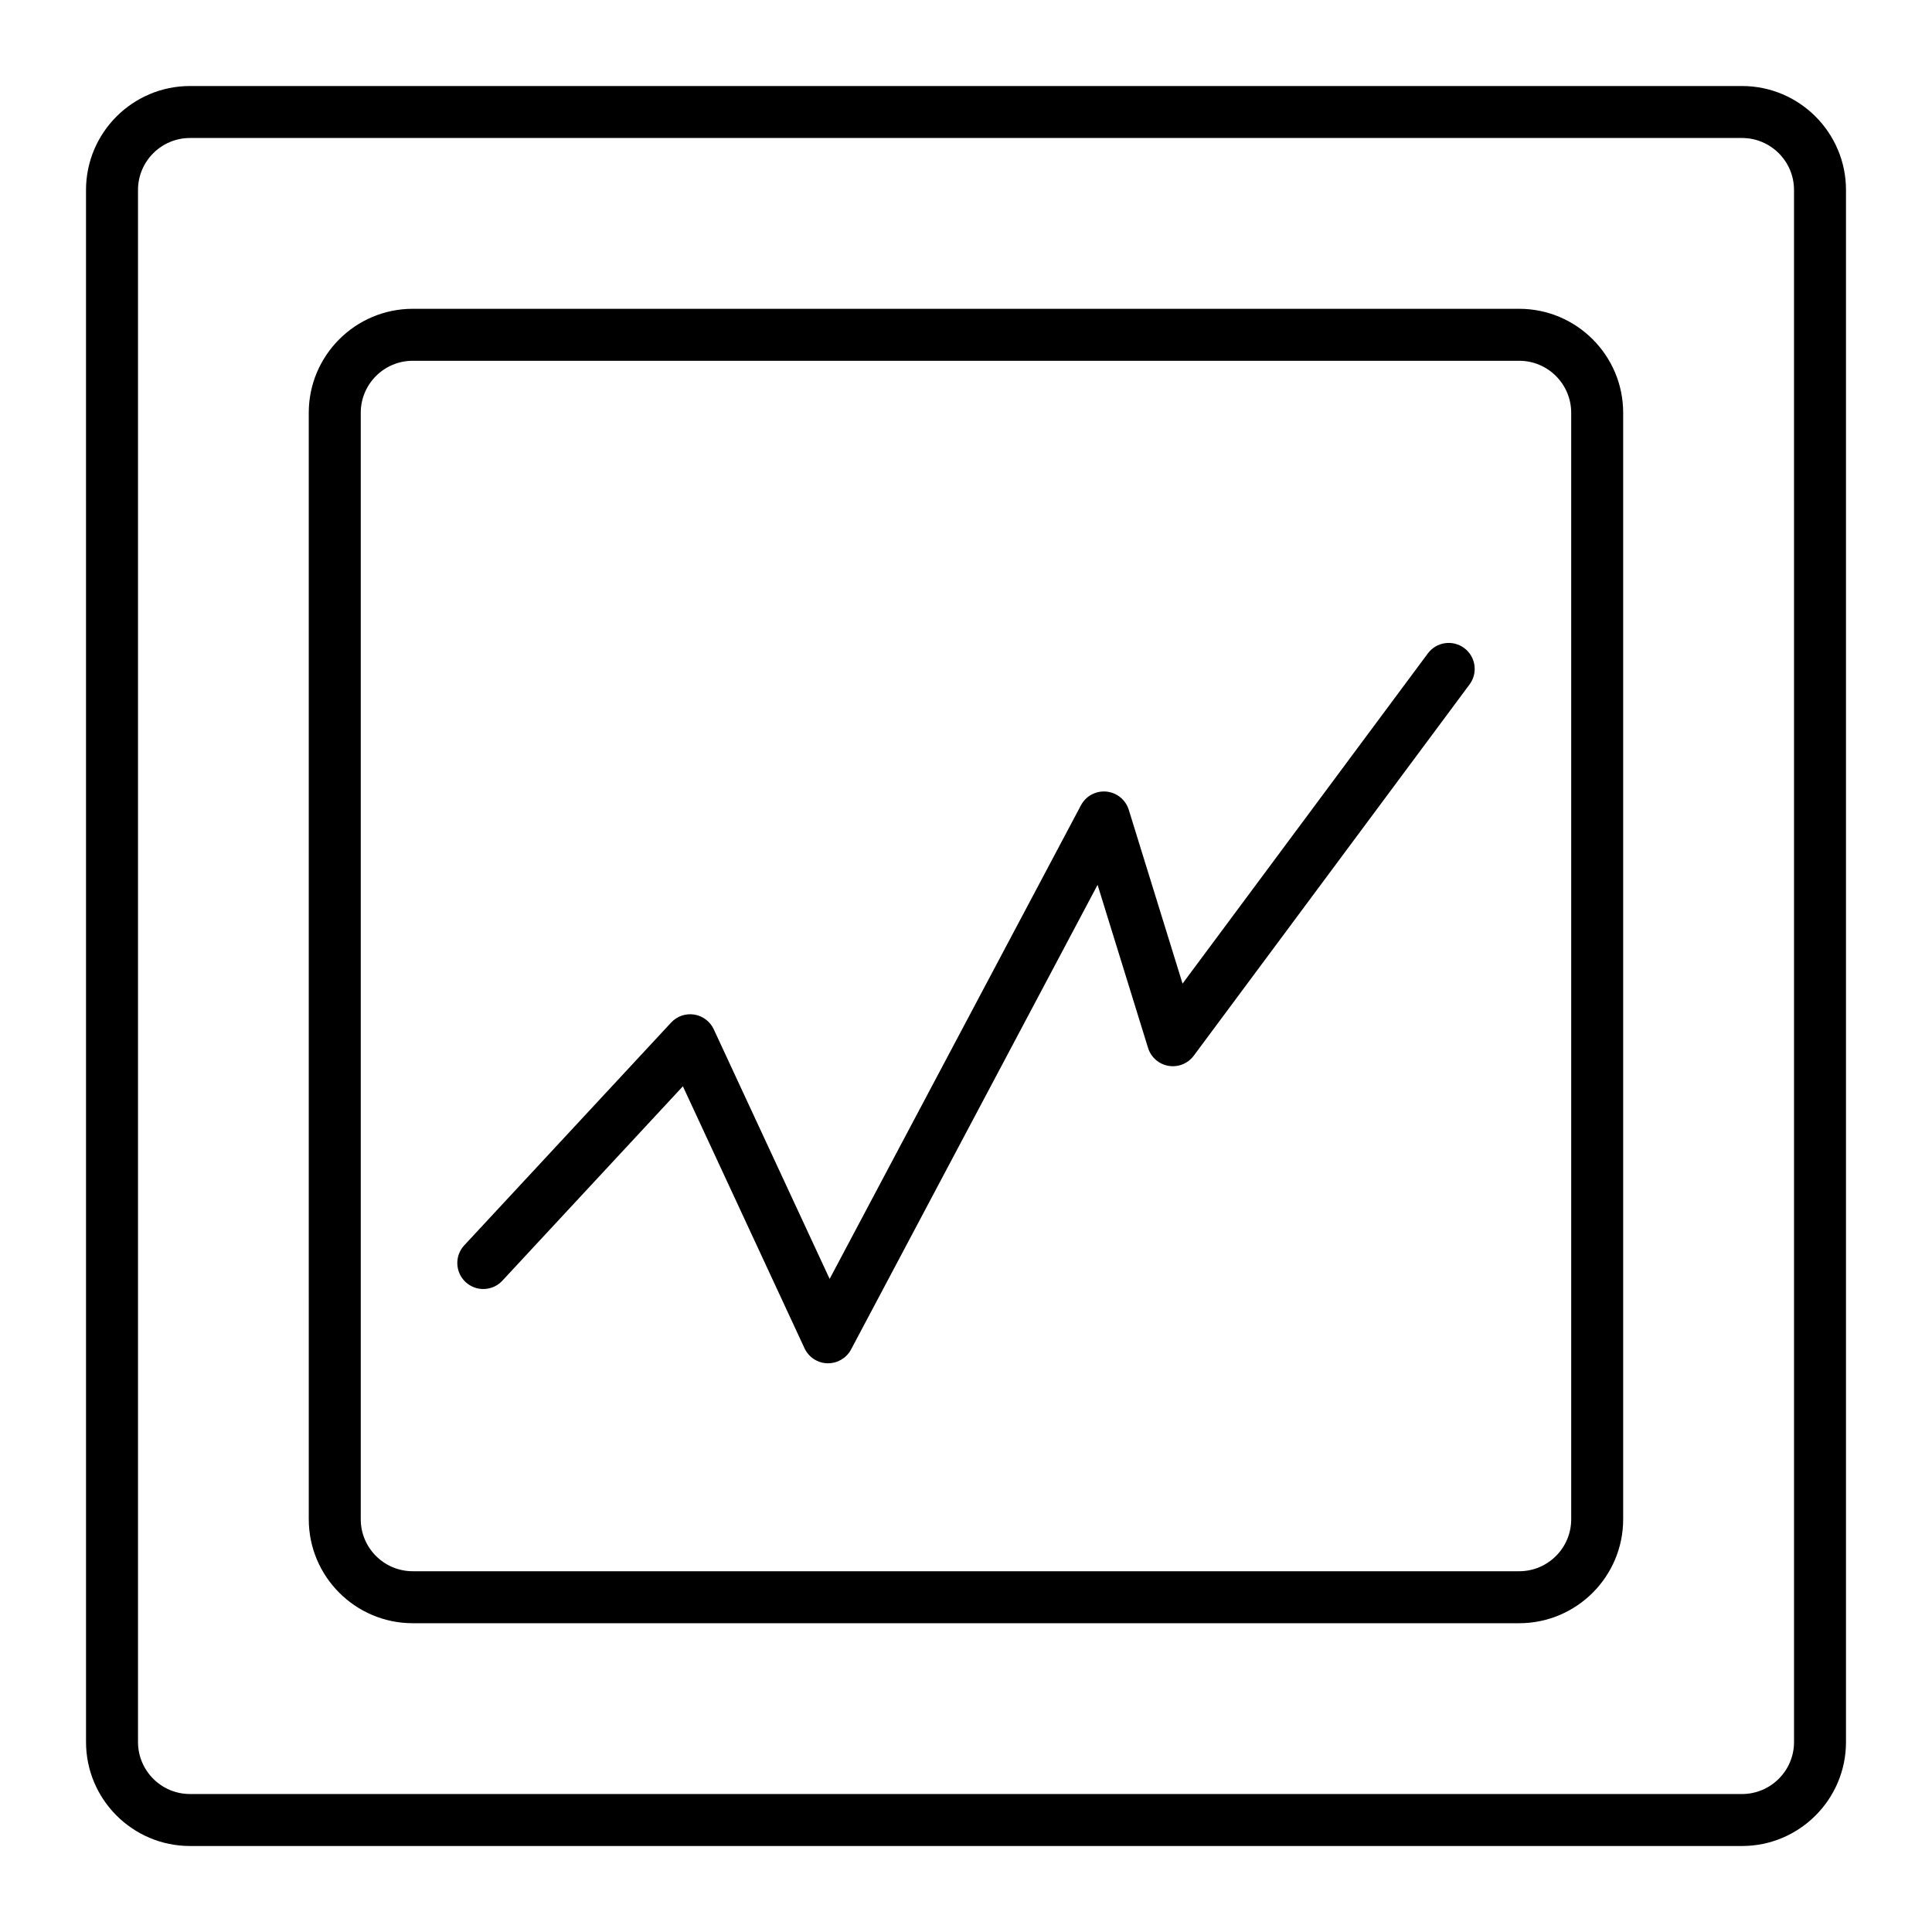
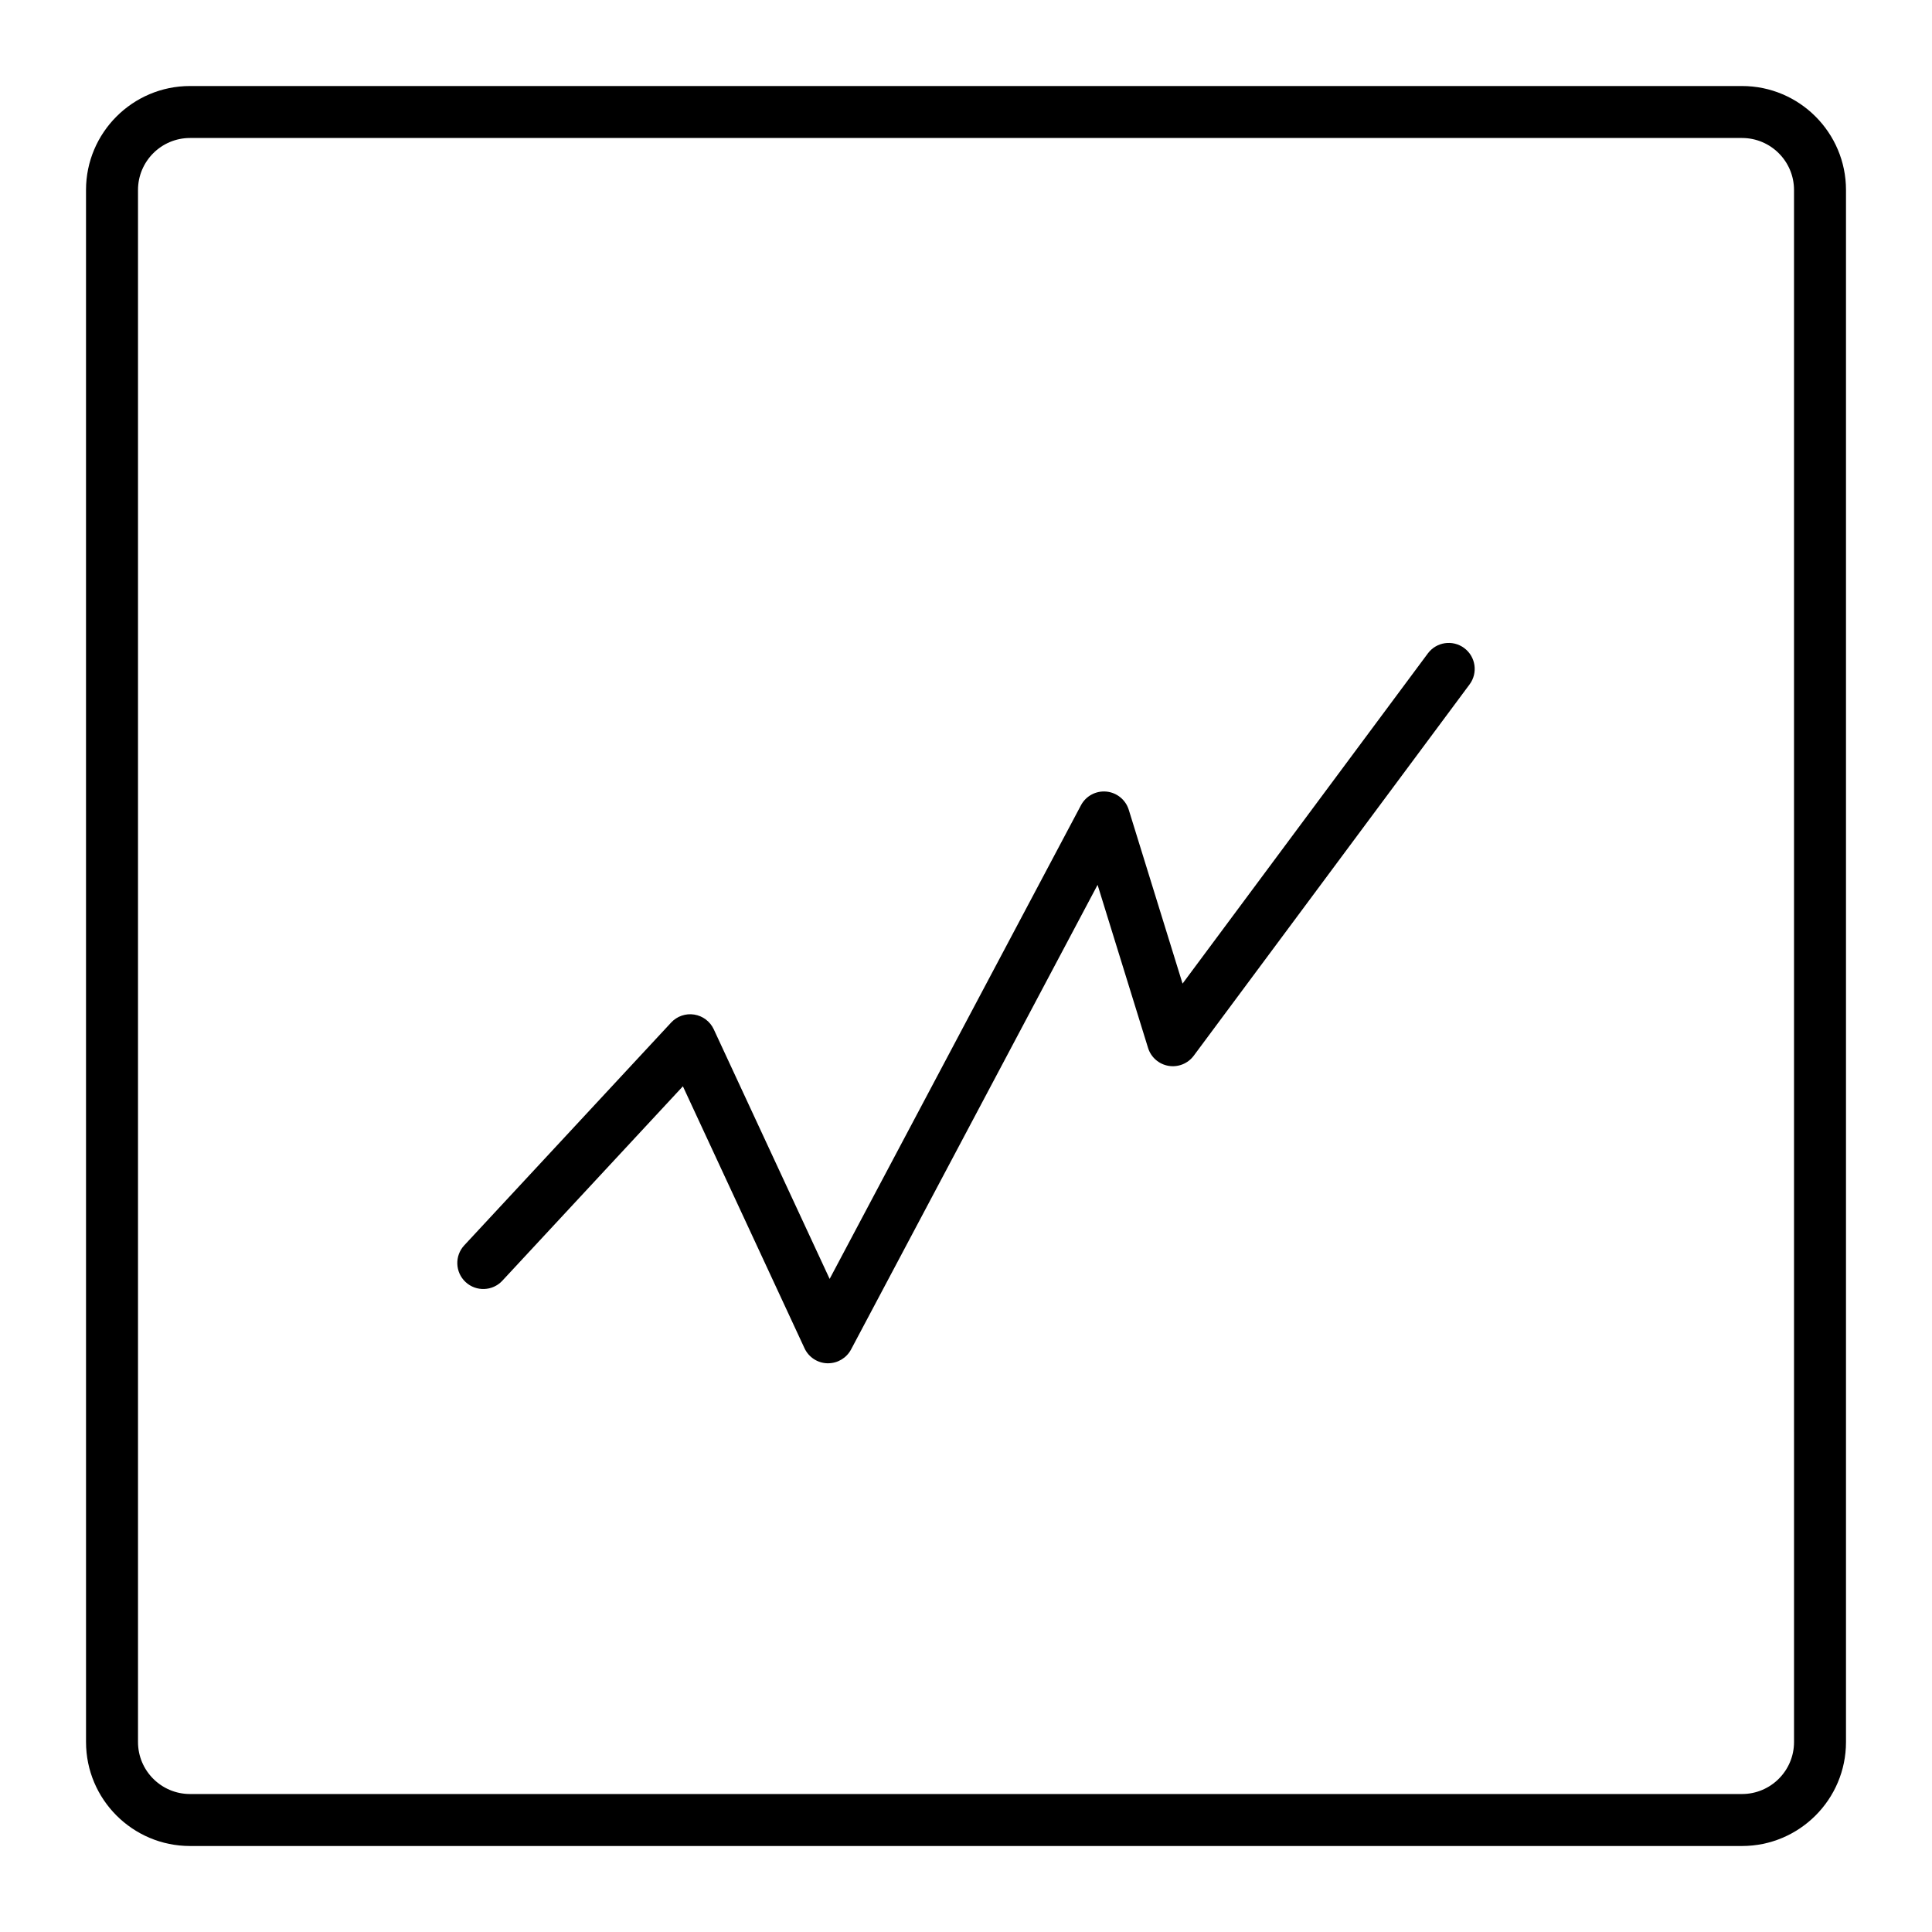
<svg xmlns="http://www.w3.org/2000/svg" fill="#000000" width="800px" height="800px" version="1.1" viewBox="144 144 512 512">
  <g>
    <path d="m605.66 633.21h-411.31c-15.191 0-27.551-12.359-27.551-27.551l-0.004-411.31c0-15.191 12.359-27.551 27.551-27.551h411.31c15.191 0 27.551 12.359 27.551 27.551v411.31c0.004 15.191-12.355 27.551-27.547 27.551zm-411.31-452.64c-7.598 0-13.777 6.18-13.777 13.777v411.31c0 7.598 6.18 13.777 13.777 13.777h411.31c7.598 0 13.777-6.18 13.777-13.777l-0.004-411.31c0-7.598-6.18-13.777-13.777-13.777z" />
-     <path d="m546.61 574.17h-293.23c-15.191 0-27.551-12.359-27.551-27.551l-0.004-293.23c0-15.191 12.359-27.551 27.551-27.551h293.23c15.191 0 27.551 12.359 27.551 27.551v293.23c0.004 15.191-12.355 27.551-27.551 27.551zm-293.23-334.56c-7.598 0-13.777 6.18-13.777 13.777v293.23c0 7.598 6.18 13.777 13.777 13.777h293.23c7.598 0 13.777-6.18 13.777-13.777l-0.004-293.23c0-7.598-6.18-13.777-13.777-13.777z" />
    <path d="m363.45 505.29c-0.062 0-0.121 0-0.184-0.004-2.613-0.07-4.965-1.613-6.062-3.984l-32.23-69.422-47.848 51.523c-2.59 2.789-6.949 2.945-9.734 0.359-2.789-2.59-2.949-6.945-0.359-9.734l54.824-59.039c1.562-1.684 3.859-2.477 6.125-2.117 2.266 0.359 4.207 1.824 5.172 3.902l30.711 66.152 66.602-125.52c1.305-2.457 3.949-3.887 6.731-3.629 2.769 0.262 5.109 2.164 5.934 4.82l14.258 46.07 65.004-87.504c2.269-3.055 6.582-3.691 9.637-1.422 3.055 2.269 3.691 6.582 1.422 9.637l-73.098 98.398c-1.547 2.082-4.129 3.117-6.691 2.684-2.559-0.438-4.652-2.273-5.418-4.754l-13.375-43.211-65.332 123.13c-1.199 2.254-3.543 3.656-6.086 3.656z" />
  </g>
</svg>